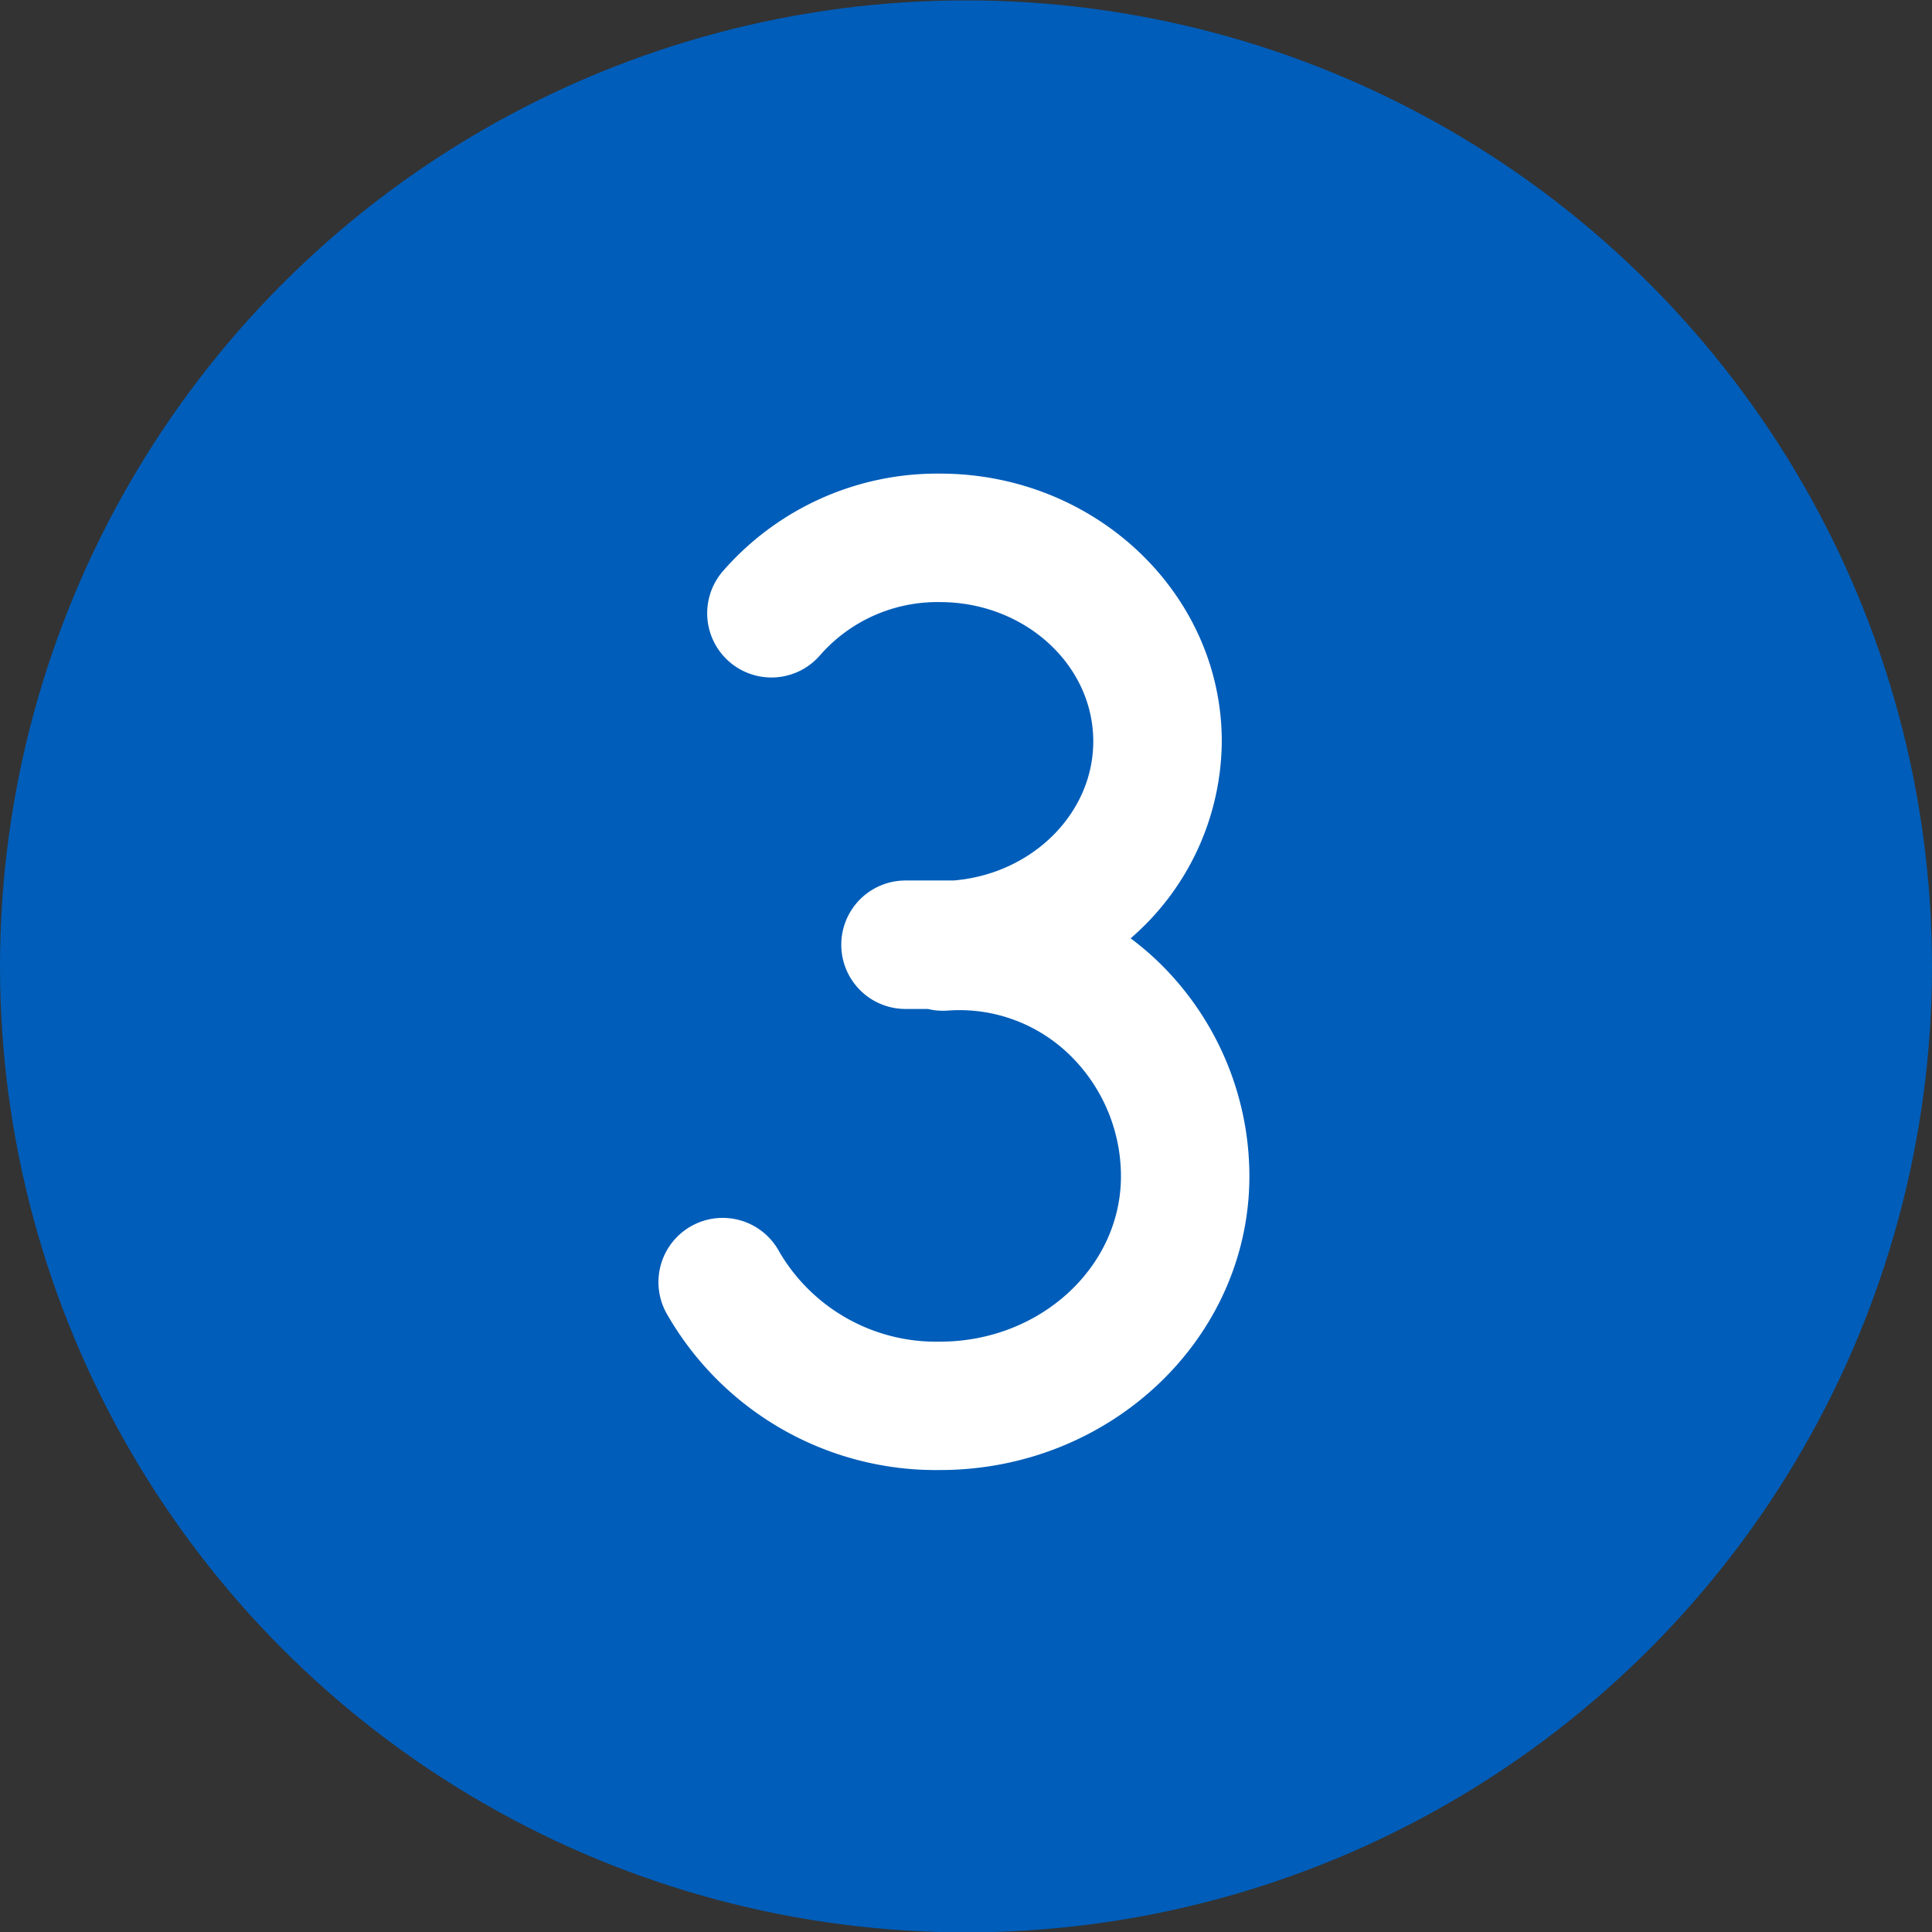
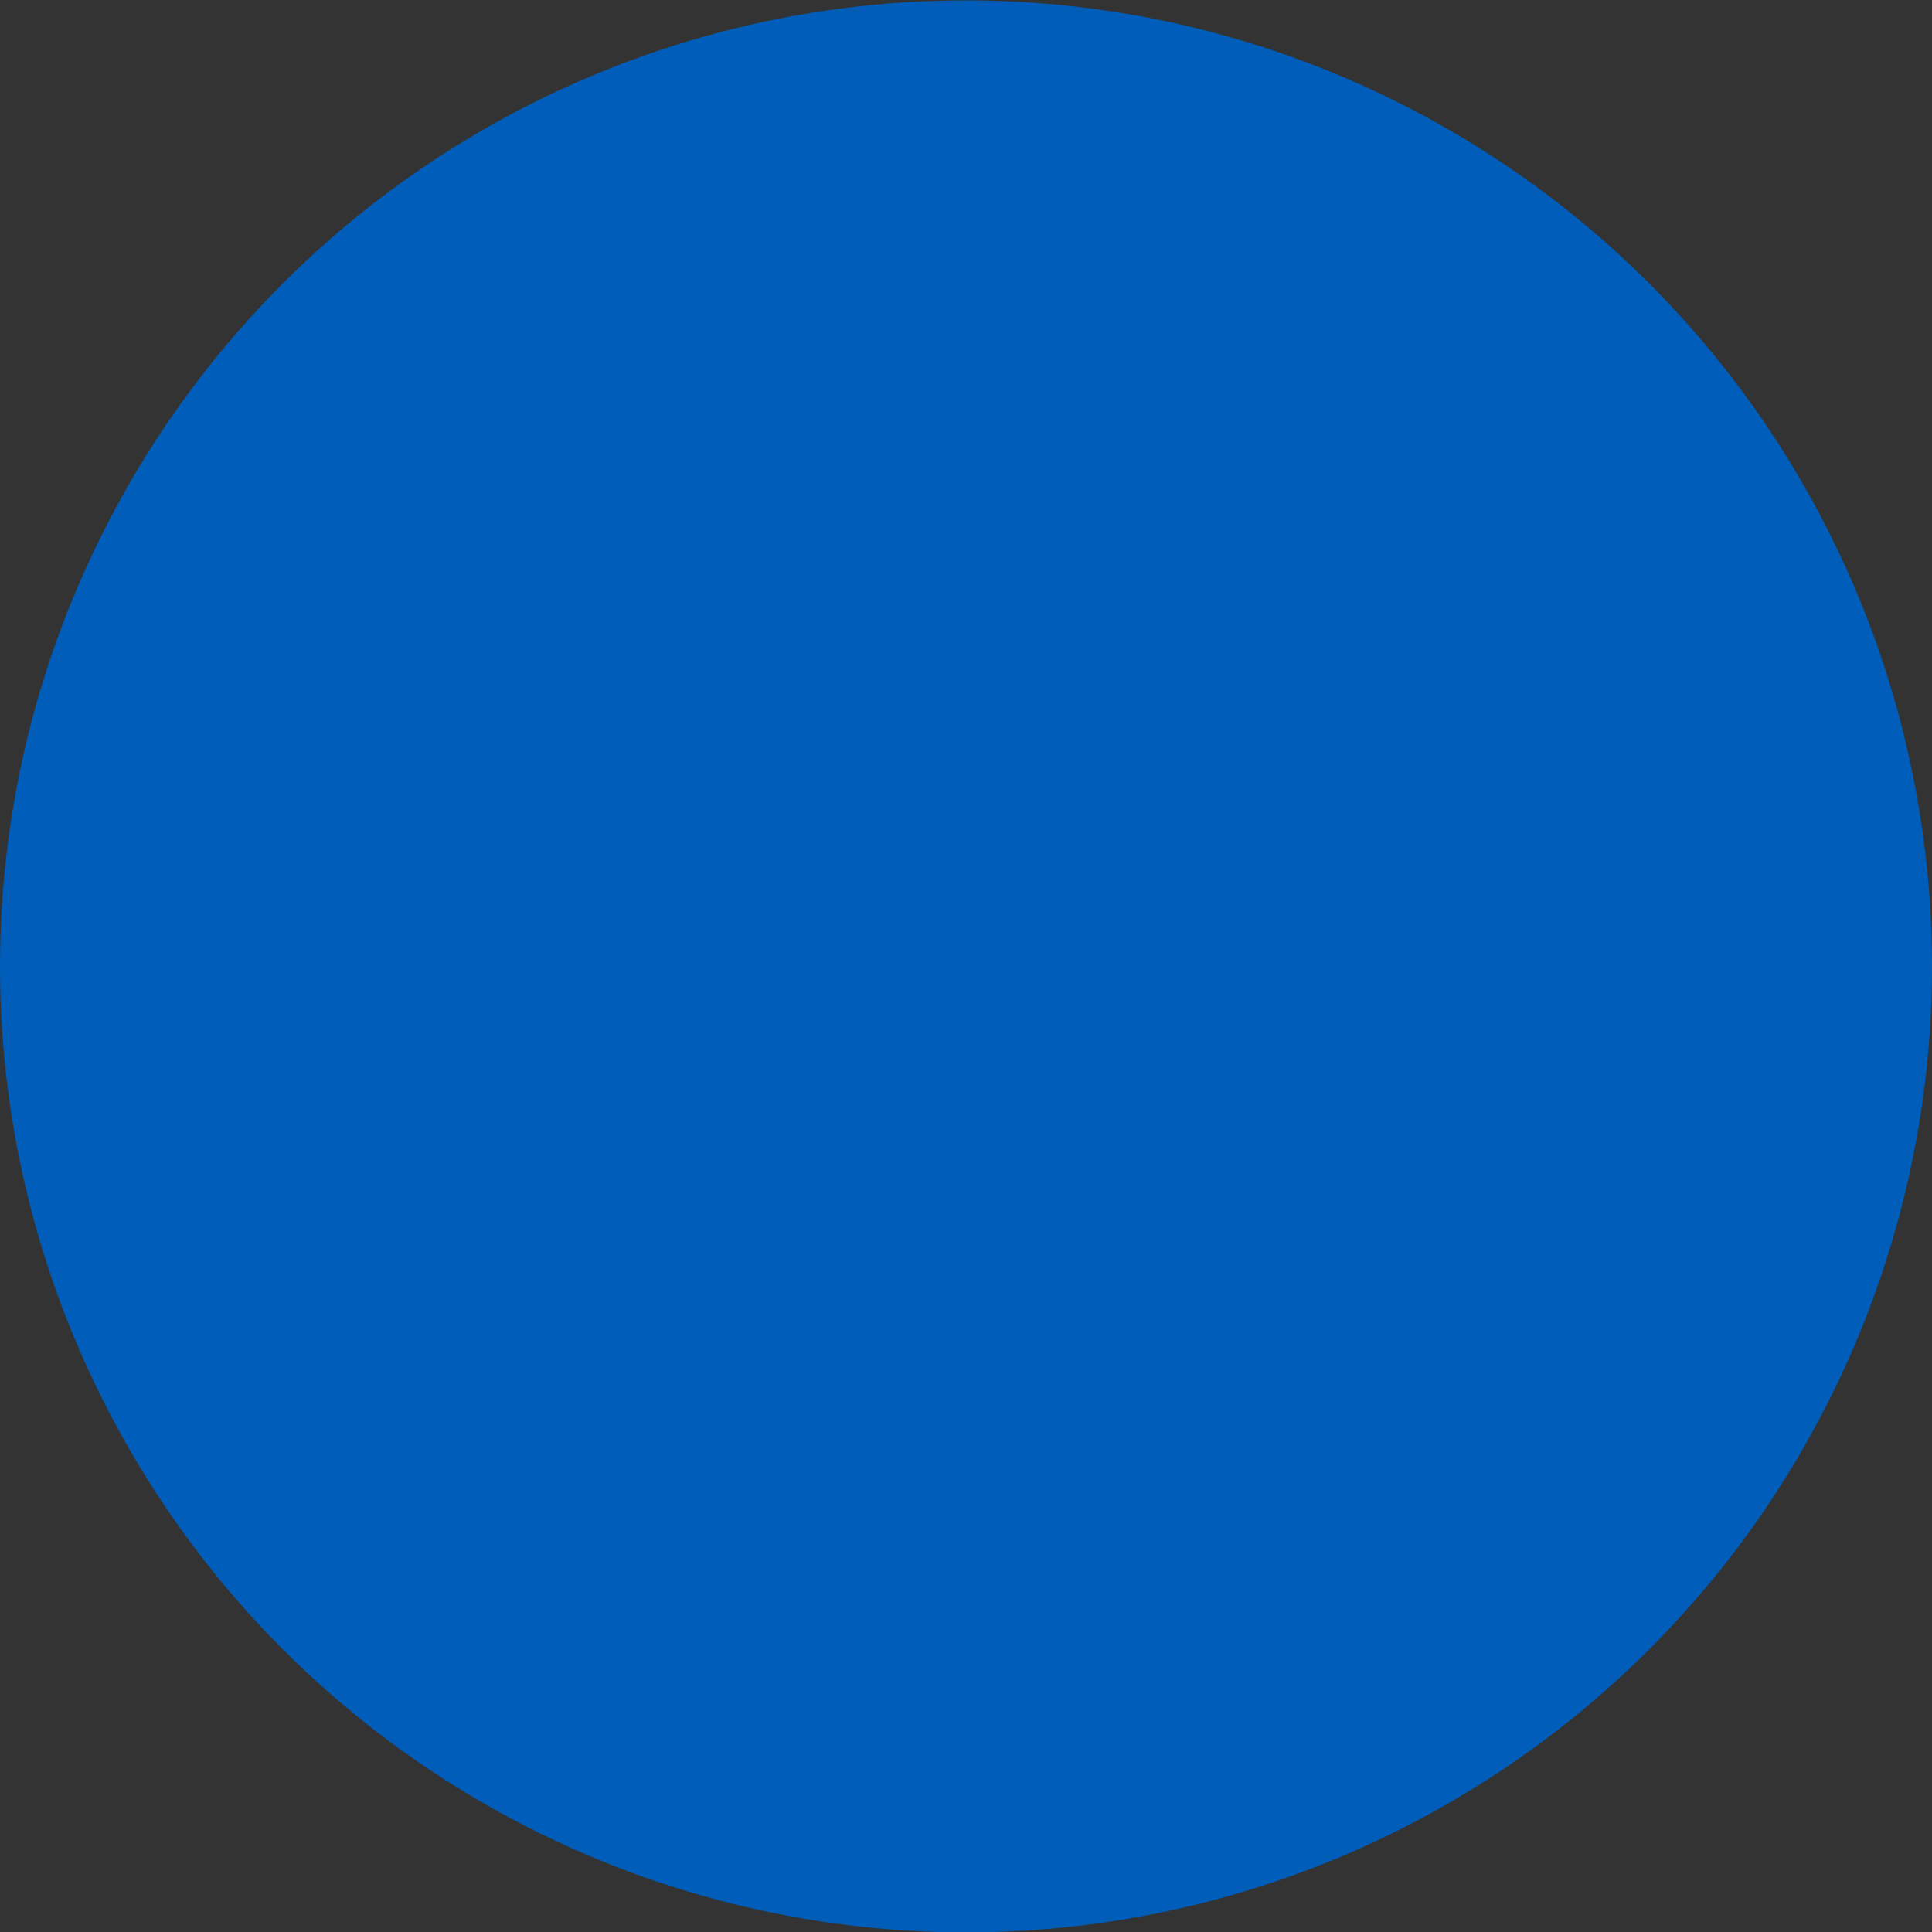
<svg xmlns="http://www.w3.org/2000/svg" width="126" height="126" viewBox="0 0 126 126">
  <rect x="0" y="0" width="126" height="126" fill="#333333" stroke="none" />
  <g fill="none" fill-rule="nonzero">
    <circle cx="63" cy="63.025" r="63" fill="#005db9" />
-     <path fill="#FFF" d="M75.331 62.526a19.059 19.059 0 00-1.595-1.33 17.1 17.1 0 005.945-12.845c0-9.629-8.245-17.463-18.378-17.463a18.536 18.536 0 00-14.128 6.328 4.19 4.19 0 106.355 5.461 10.173 10.173 0 017.77-3.41c5.513 0 10 4.075 10 9.084 0 4.73-4.032 8.667-9.127 9.073h-3.118a4.189 4.189 0 000 8.378h1.459c.416.1.844.137 1.271.107a10.3 10.3 0 017.826 2.745 11.06 11.06 0 013.495 8.055c0 5.95-5.295 10.79-11.8 10.79a11.839 11.839 0 01-10.478-5.856 4.19 4.19 0 10-7.328 4.063 20.214 20.214 0 0017.8 10.166c11.128 0 20.182-8.6 20.182-19.168a19.467 19.467 0 00-6.151-14.178z" />
  </g>
</svg>